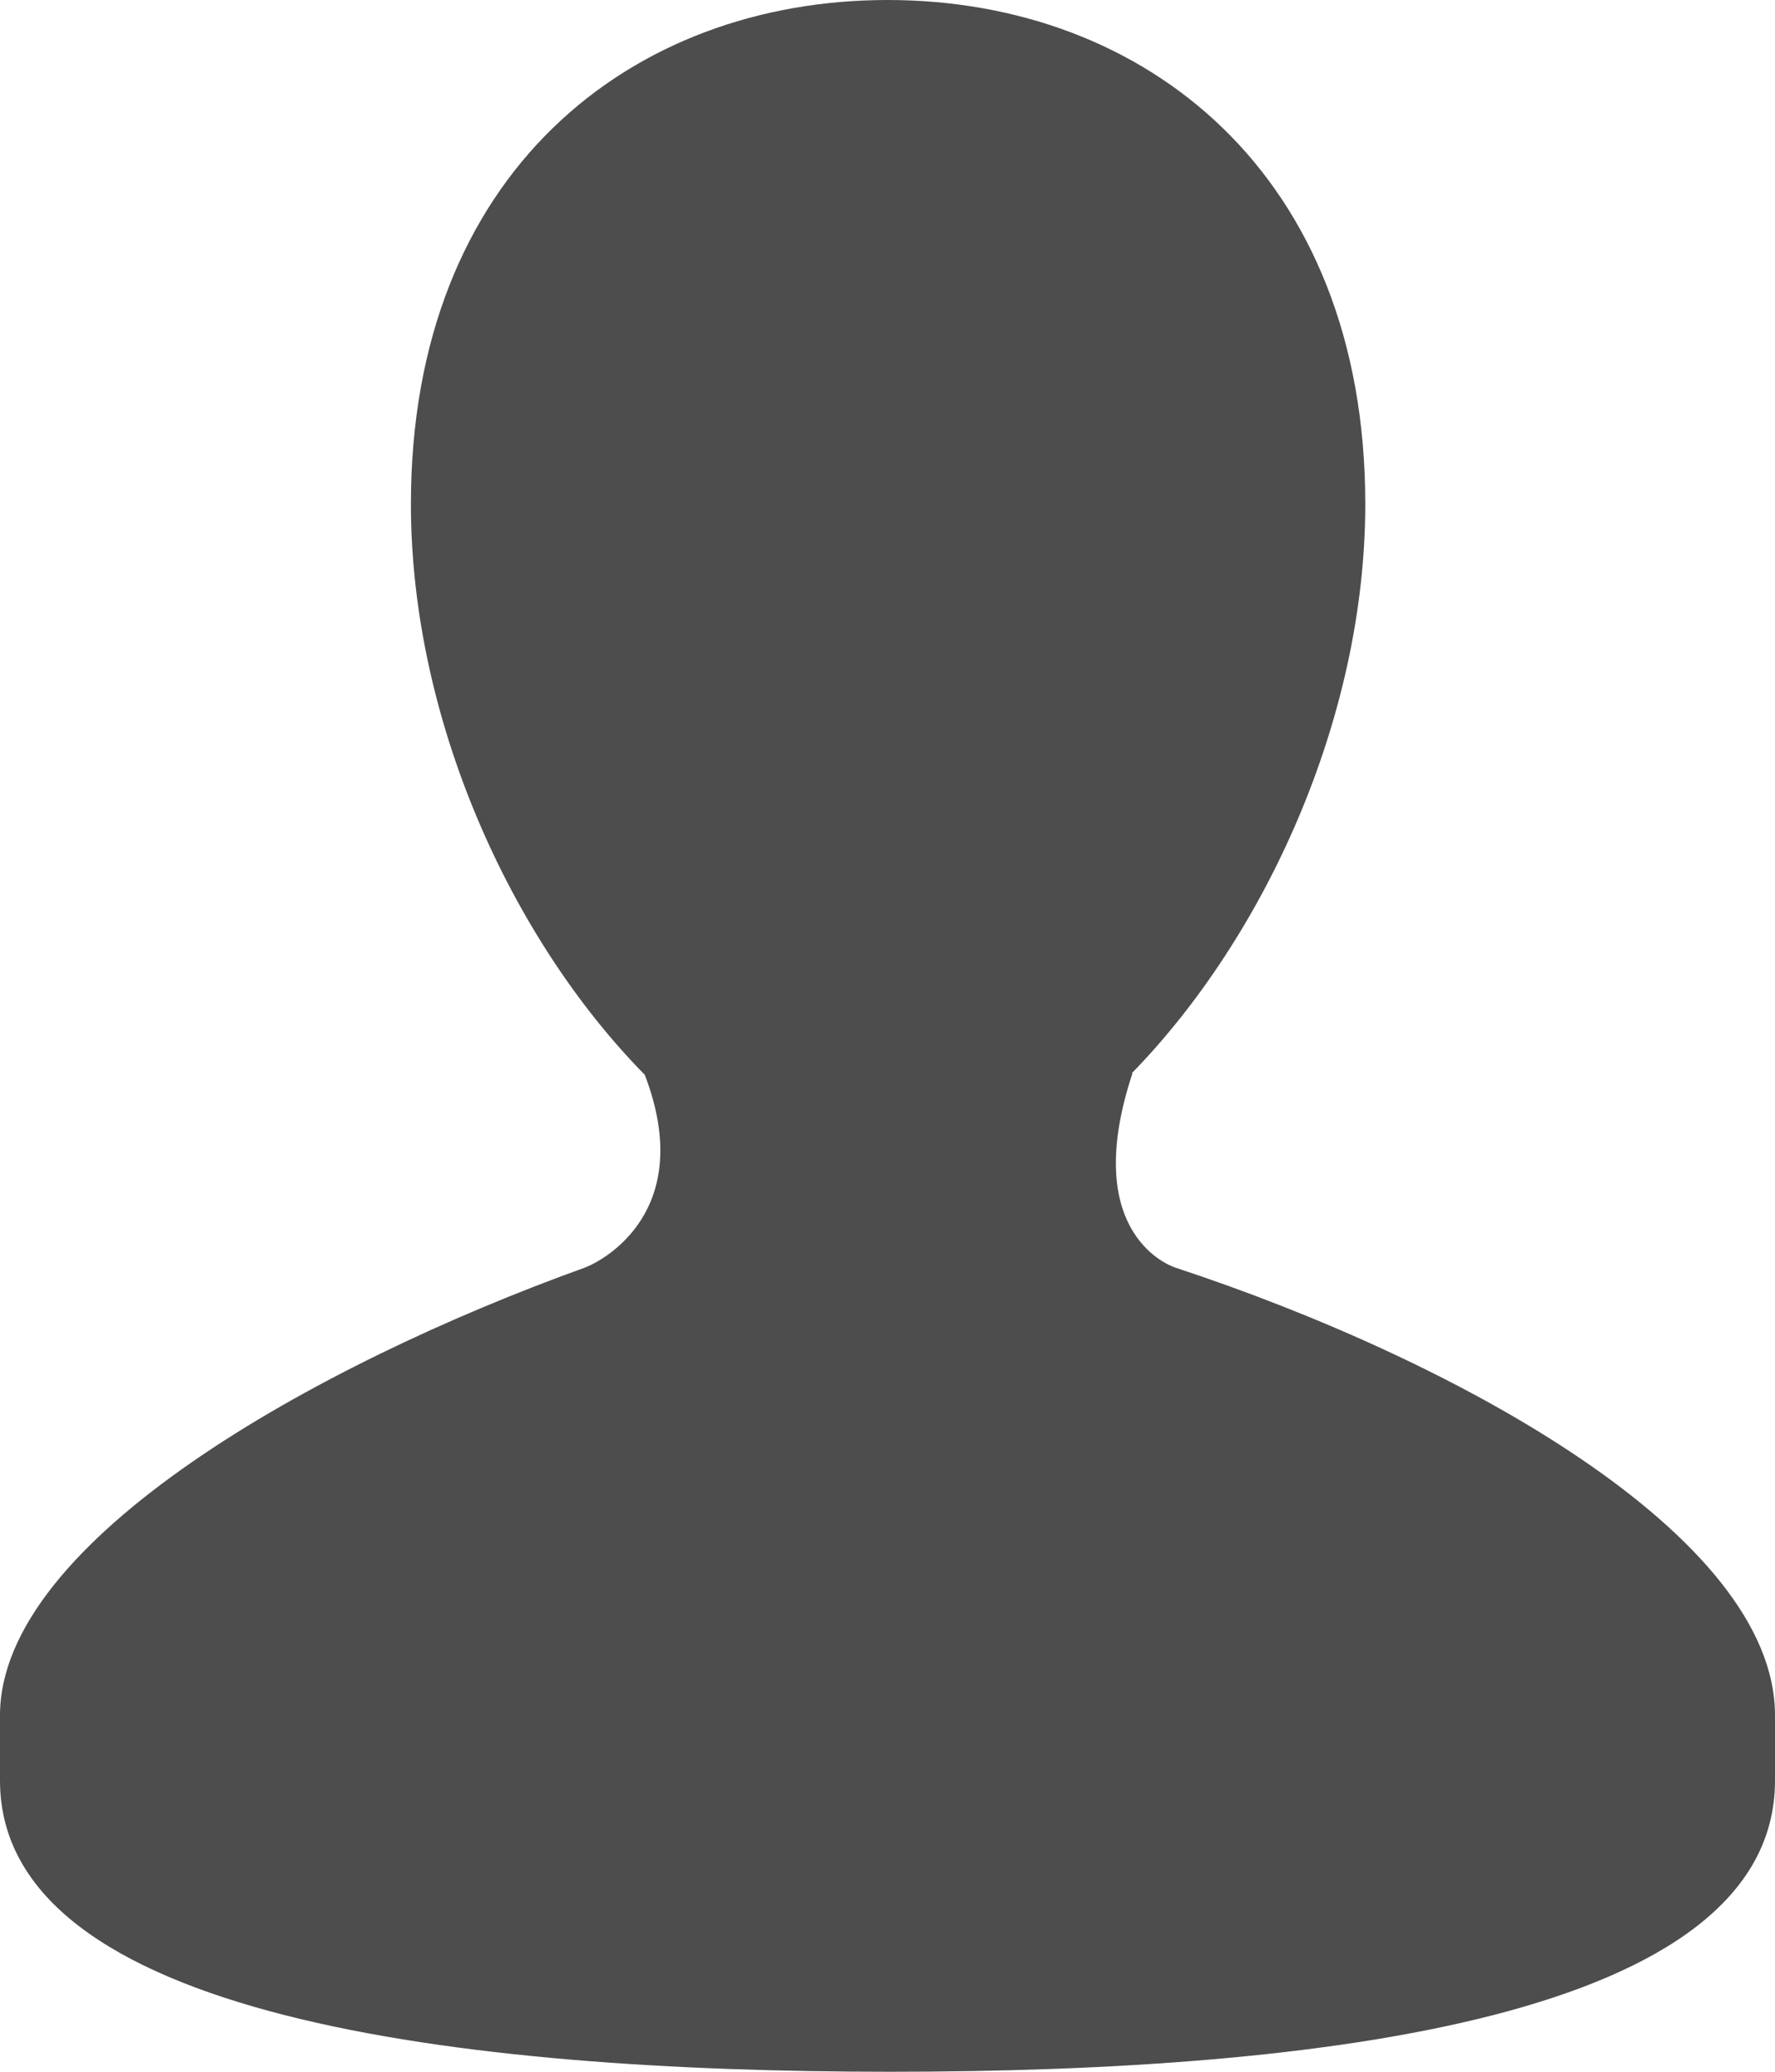
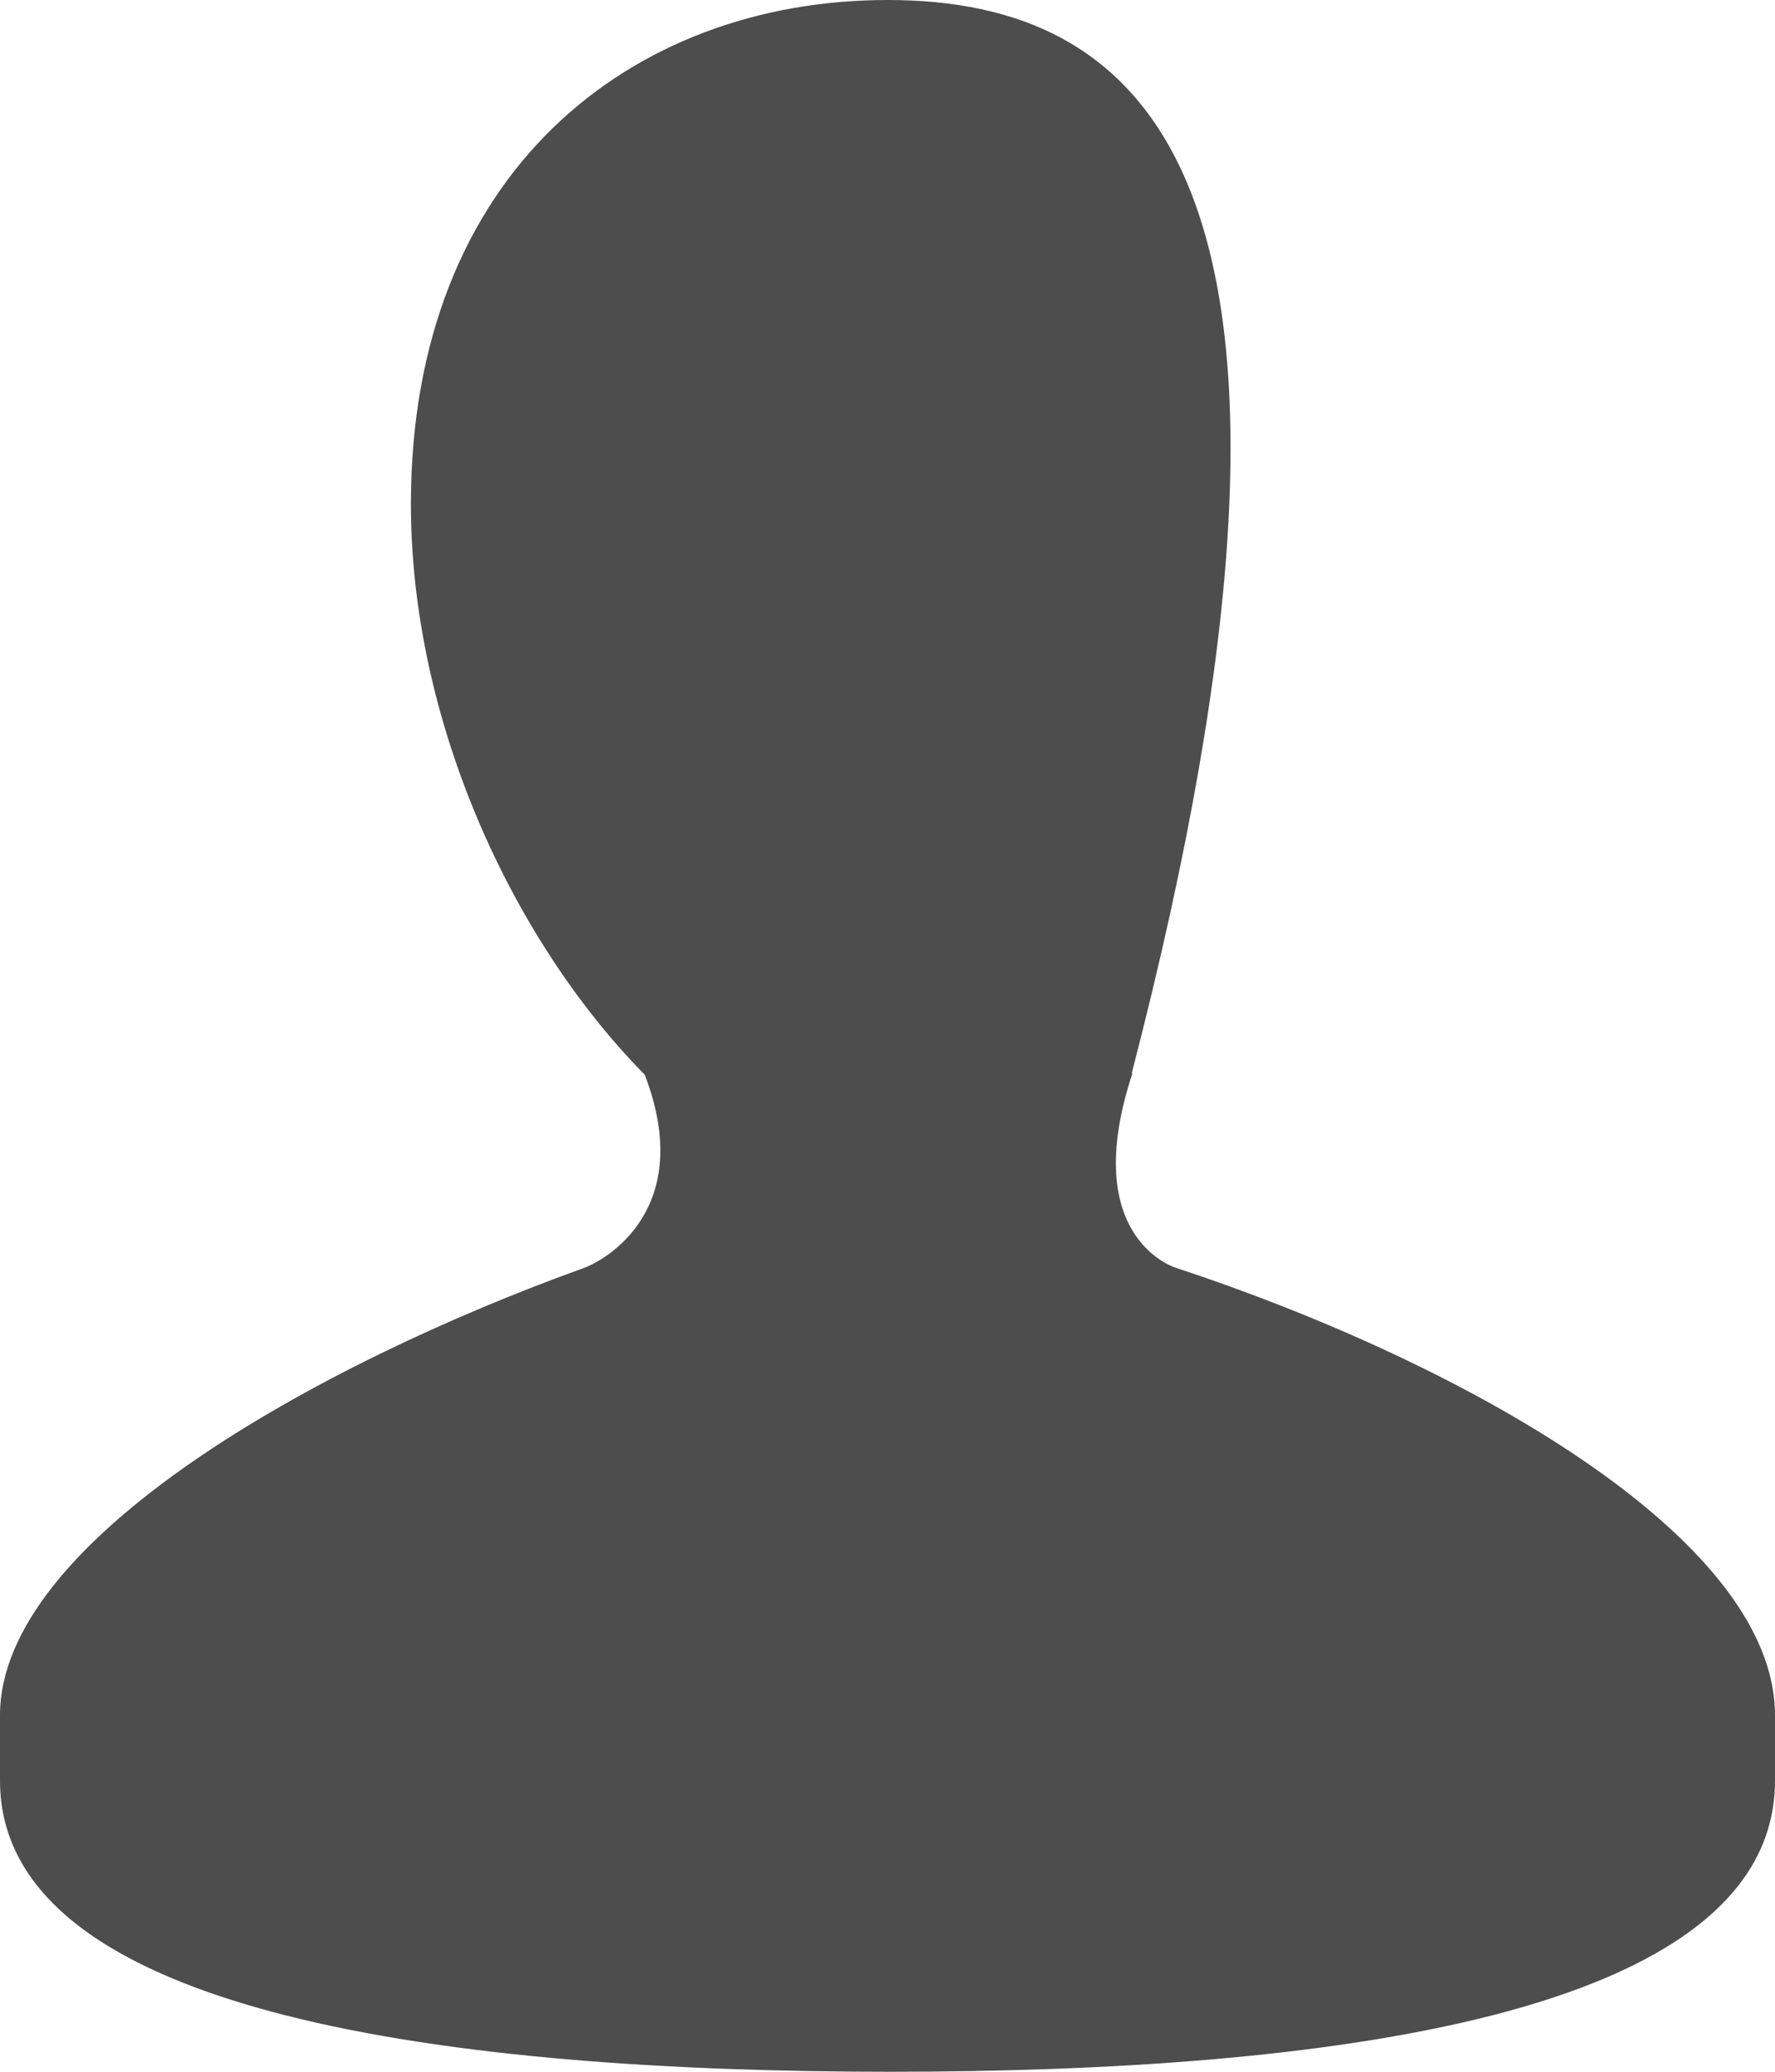
<svg xmlns="http://www.w3.org/2000/svg" width="12" height="14" viewBox="0 0 12 14" fill="none">
-   <path d="M7.949 8.567C7.862 8.539 7.312 8.292 7.656 7.253H7.651C8.546 6.336 9.23 4.86 9.23 3.406C9.23 1.172 7.737 0 6.001 0C4.263 0 2.778 1.171 2.778 3.406C2.778 4.866 3.458 6.348 4.359 7.263C4.71 8.179 4.082 8.519 3.951 8.567C2.133 9.221 0 10.414 0 11.591V12.032C0 13.635 3.125 14 6.018 14C8.914 14 12 13.635 12 12.032V11.591C12 10.378 9.857 9.195 7.949 8.567Z" fill="#4D4D4D" />
+   <path d="M7.949 8.567C7.862 8.539 7.312 8.292 7.656 7.253H7.651C9.23 1.172 7.737 0 6.001 0C4.263 0 2.778 1.171 2.778 3.406C2.778 4.866 3.458 6.348 4.359 7.263C4.71 8.179 4.082 8.519 3.951 8.567C2.133 9.221 0 10.414 0 11.591V12.032C0 13.635 3.125 14 6.018 14C8.914 14 12 13.635 12 12.032V11.591C12 10.378 9.857 9.195 7.949 8.567Z" fill="#4D4D4D" />
</svg>